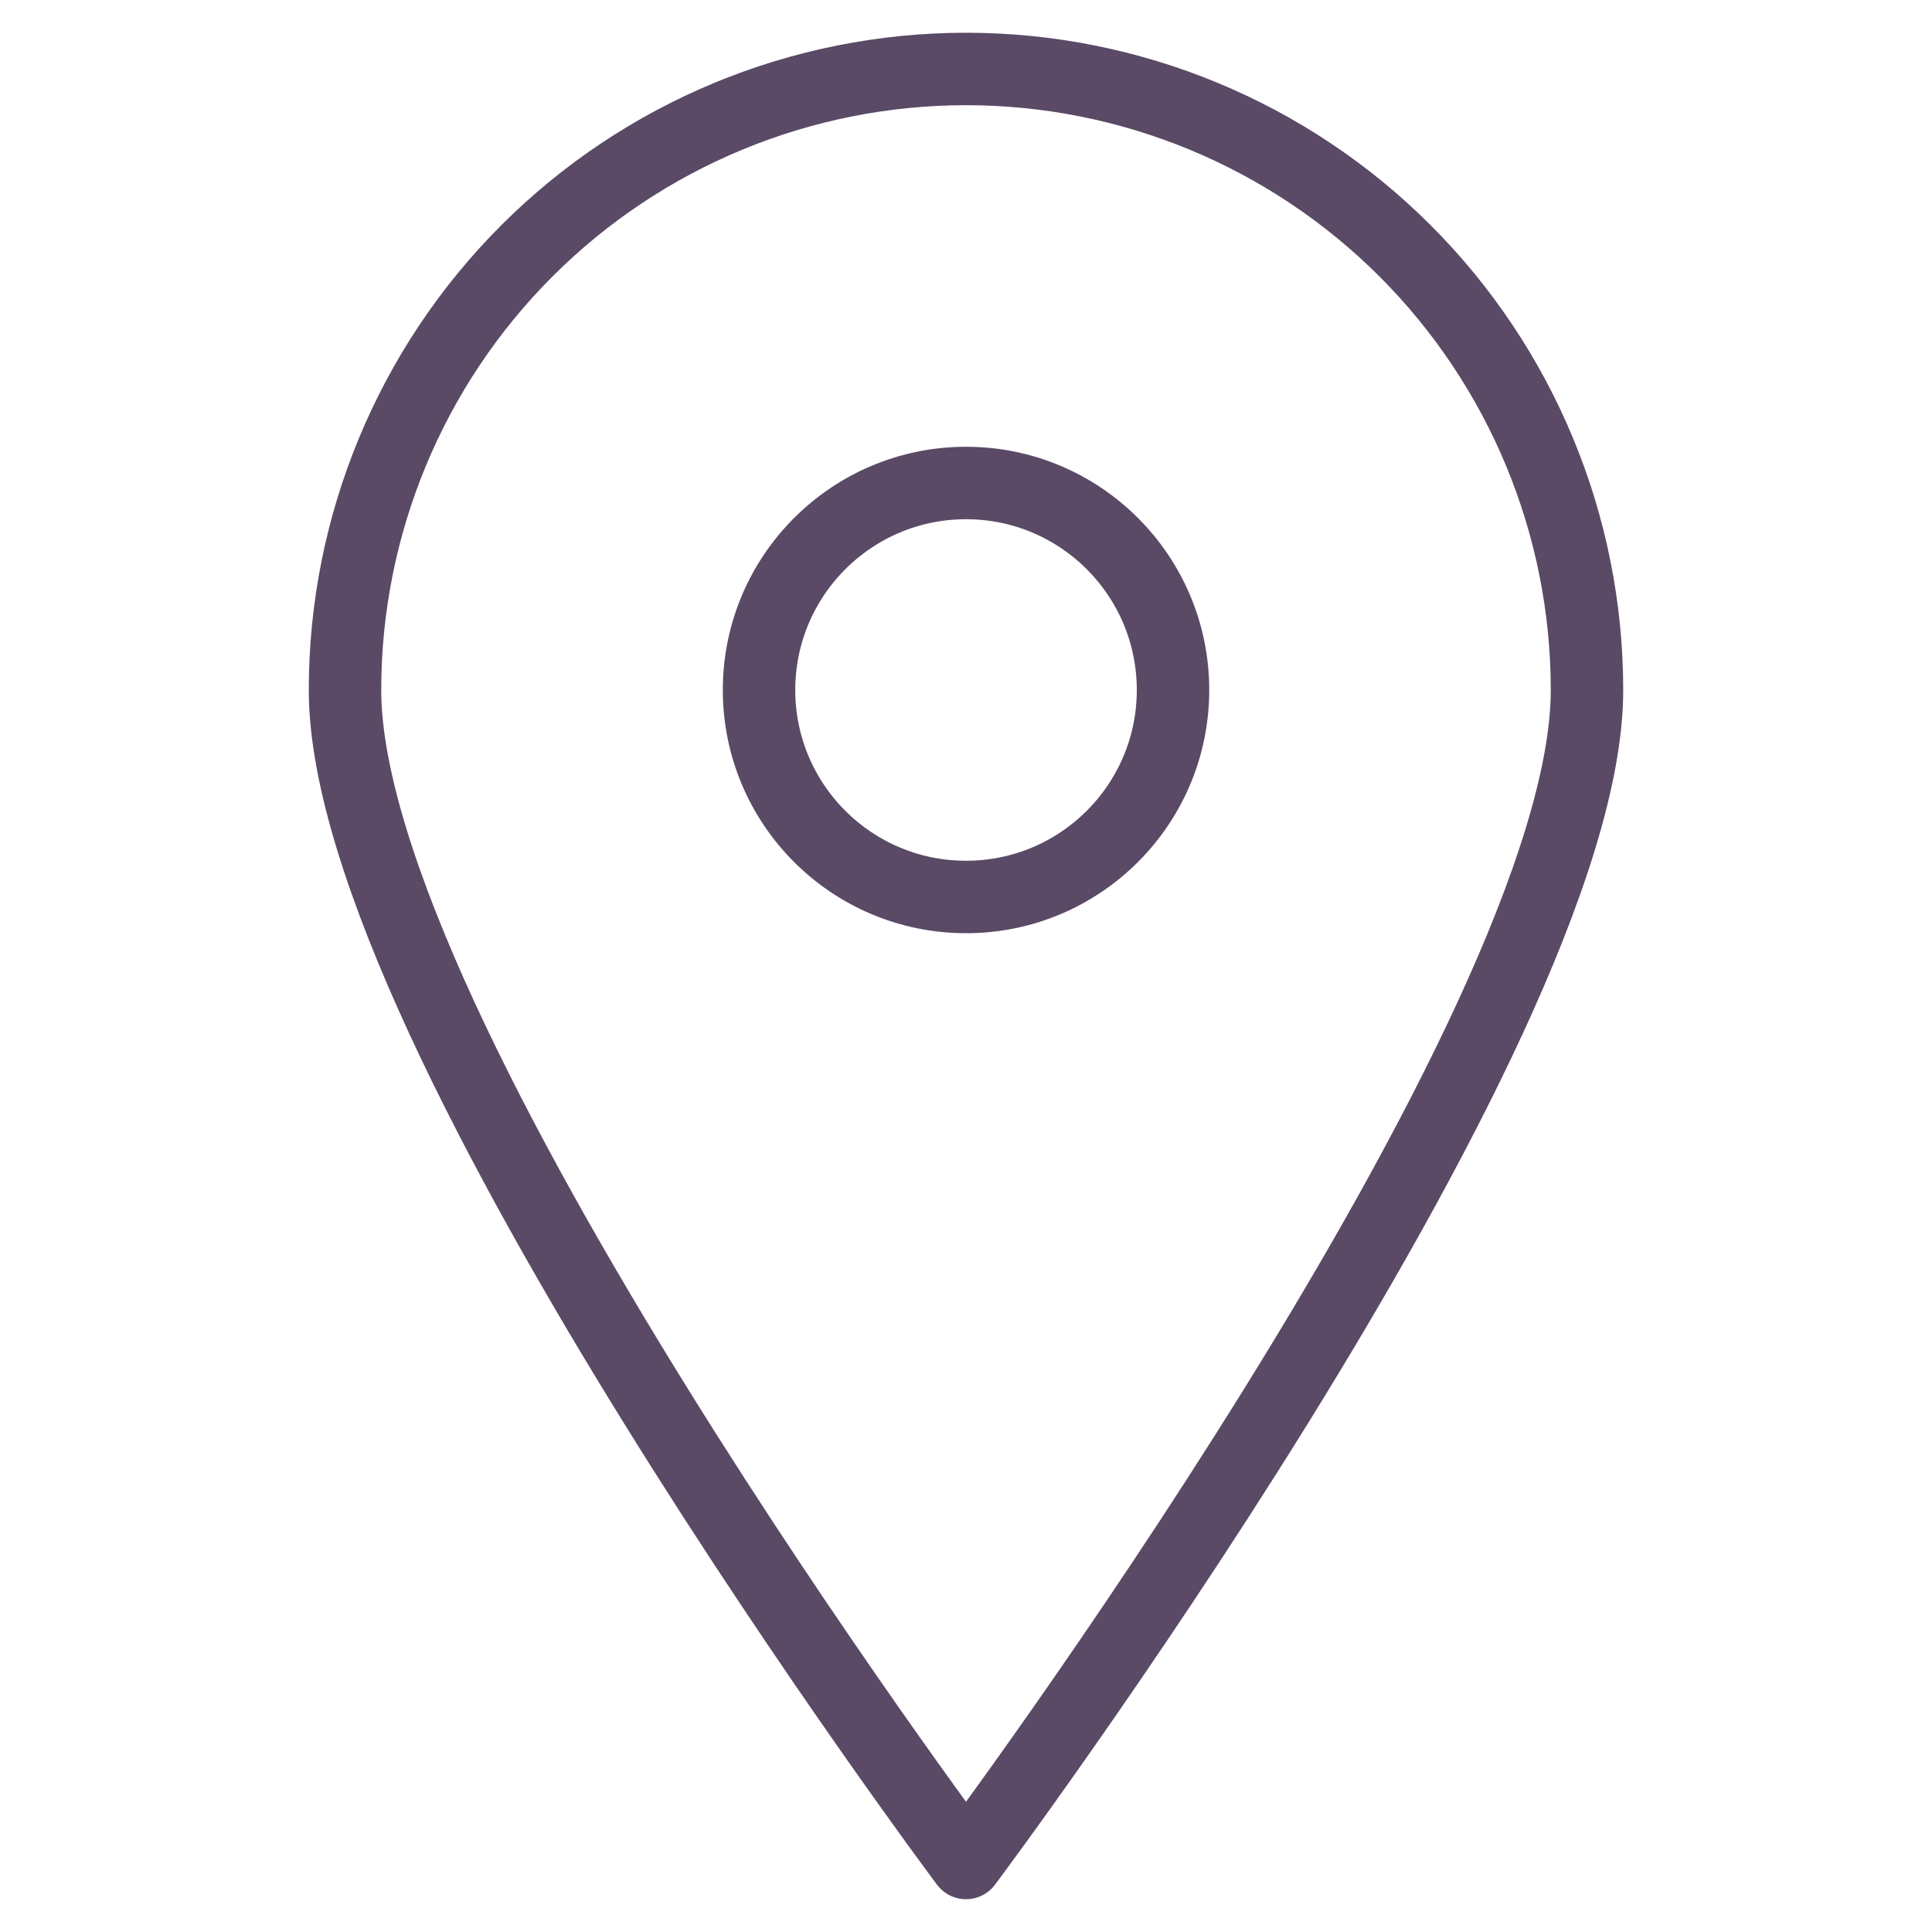
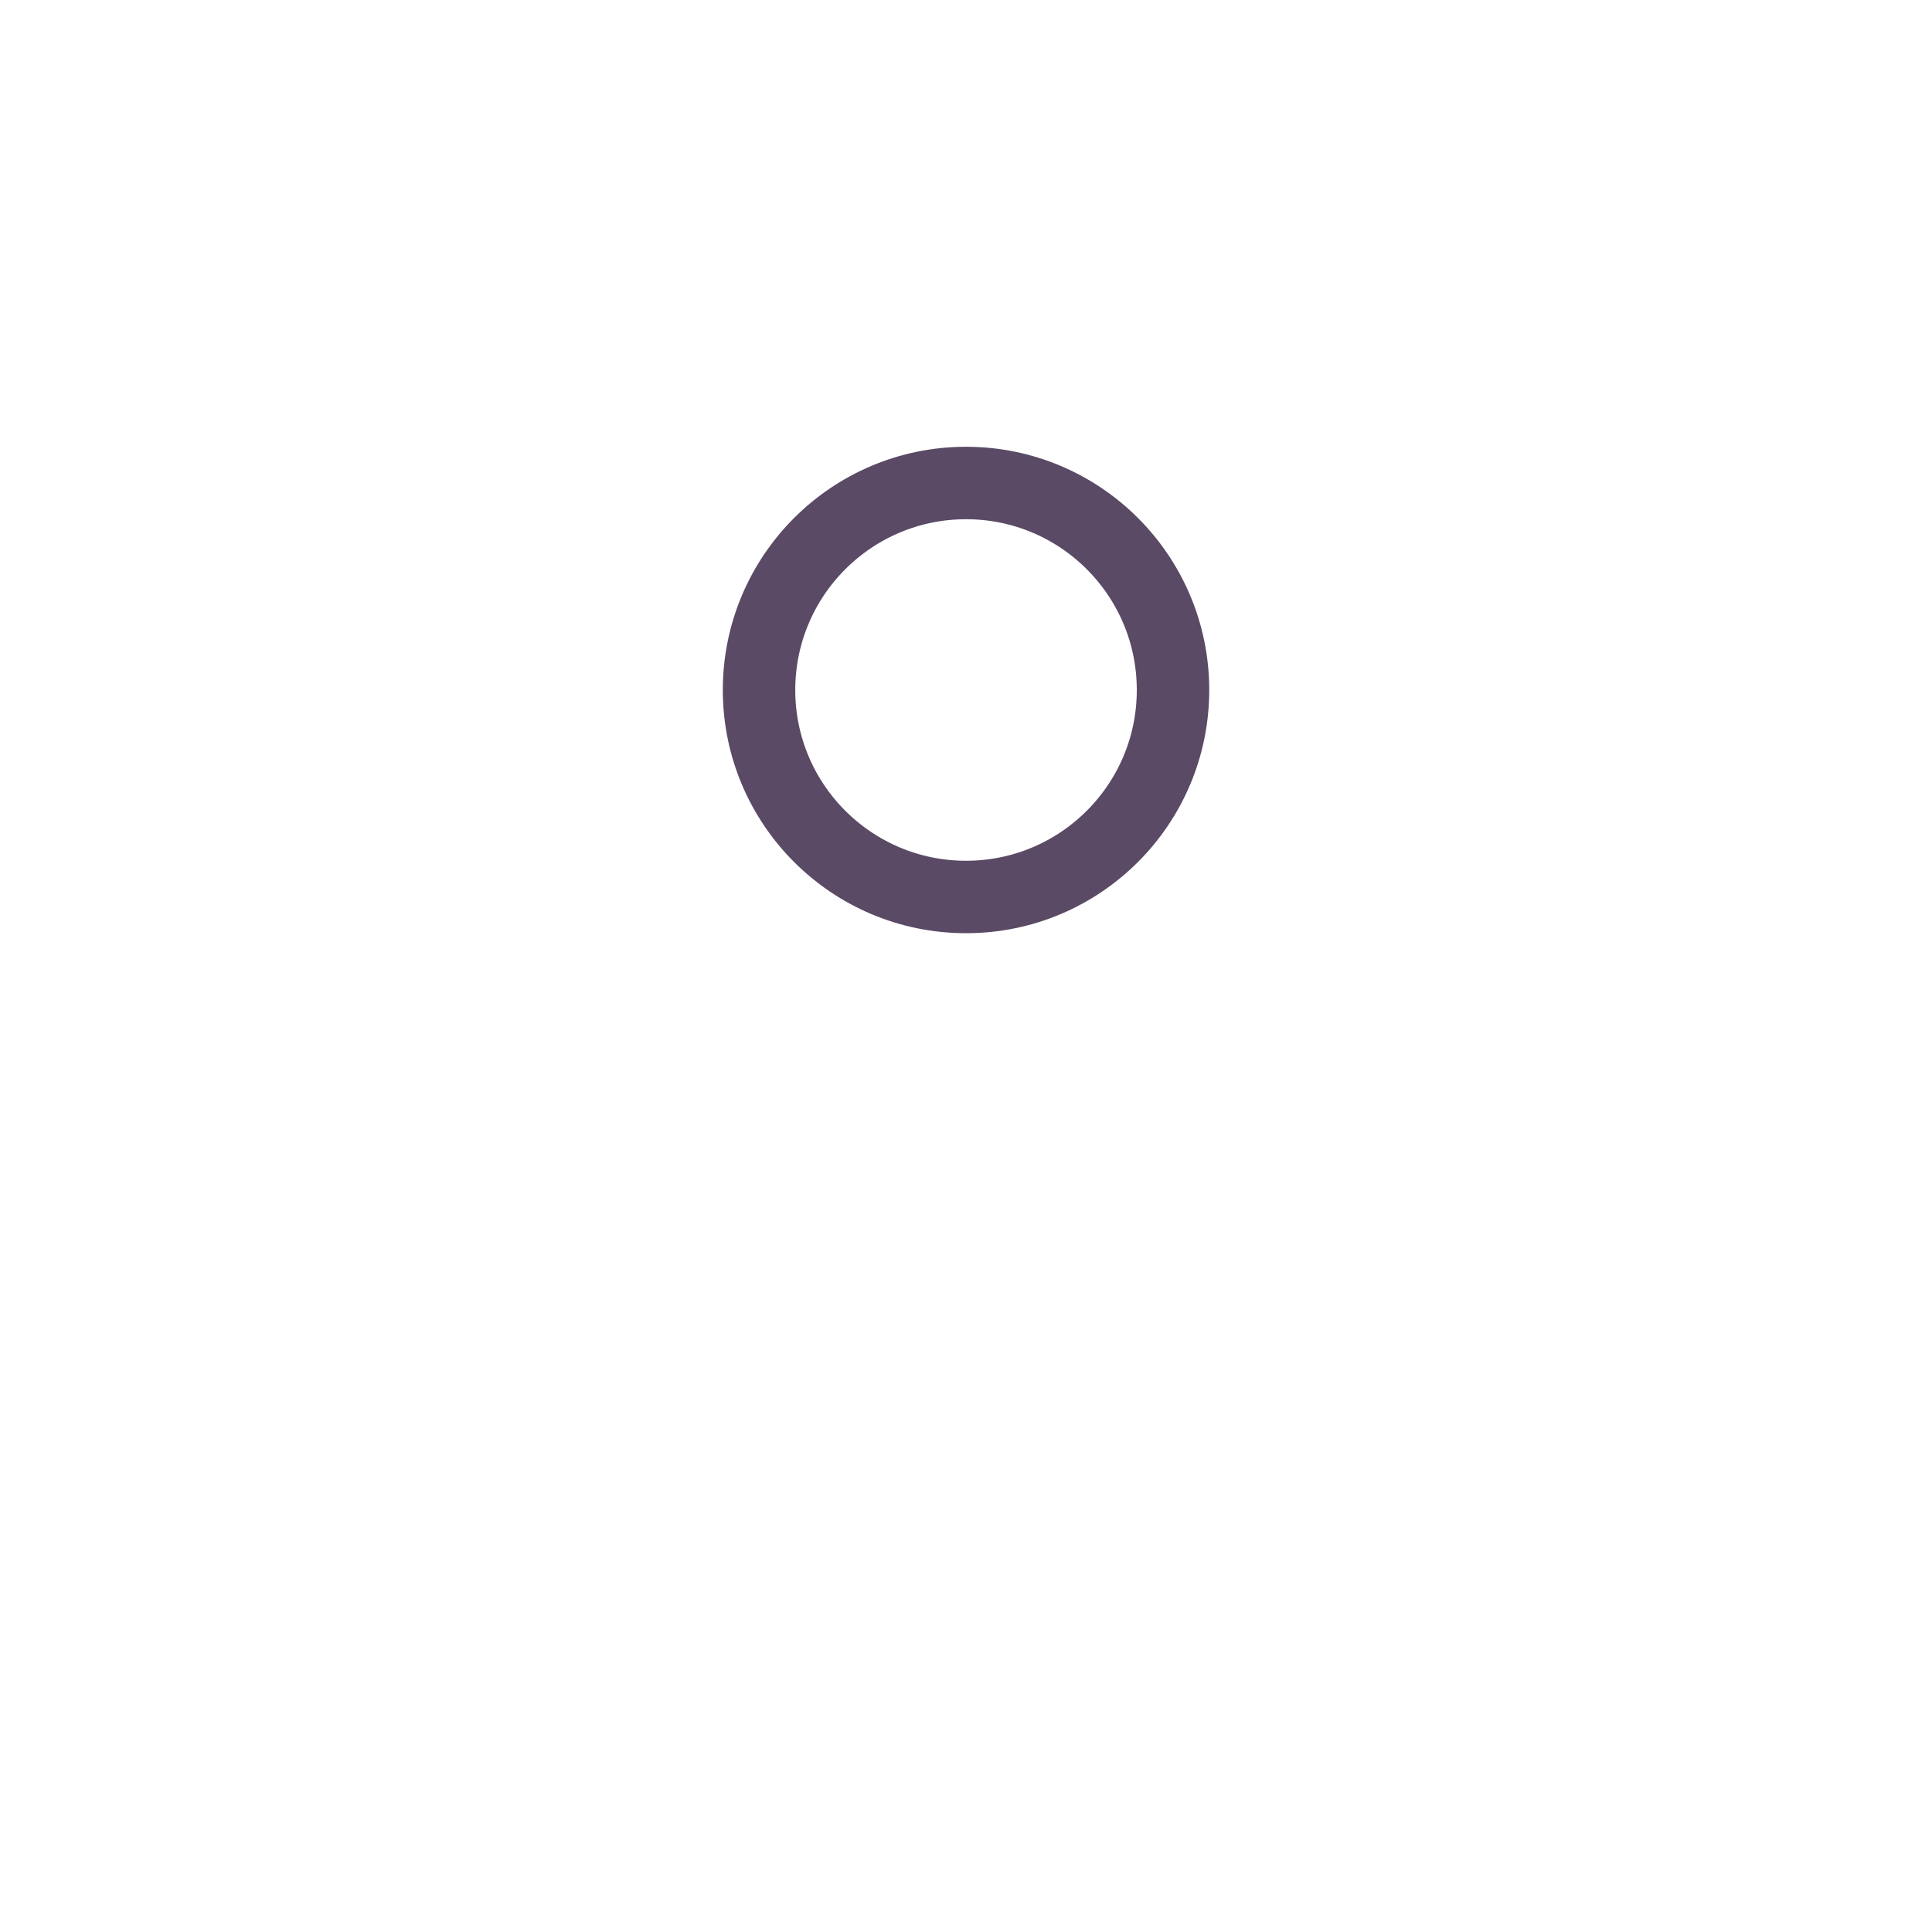
<svg xmlns="http://www.w3.org/2000/svg" width="40" height="40" viewBox="0 0 40 40" fill="none">
-   <path d="M32.857 14.286C32.857 21.4 20 38.571 20 38.571C20 38.571 7.143 21.4 7.143 14.286C7.143 10.876 8.497 7.605 10.908 5.194C13.319 2.783 16.59 1.428 20 1.428C23.41 1.428 26.68 2.783 29.091 5.194C31.502 7.605 32.857 10.876 32.857 14.286V14.286Z" stroke="#5A4A66" stroke-width="1.5" stroke-linecap="round" stroke-linejoin="round" />
  <path d="M20.001 18.571C22.367 18.571 24.286 16.653 24.286 14.286C24.286 11.919 22.367 10 20.001 10C17.634 10 15.715 11.919 15.715 14.286C15.715 16.653 17.634 18.571 20.001 18.571Z" stroke="#5A4A66" stroke-width="1.5" stroke-linecap="round" stroke-linejoin="round" />
</svg>